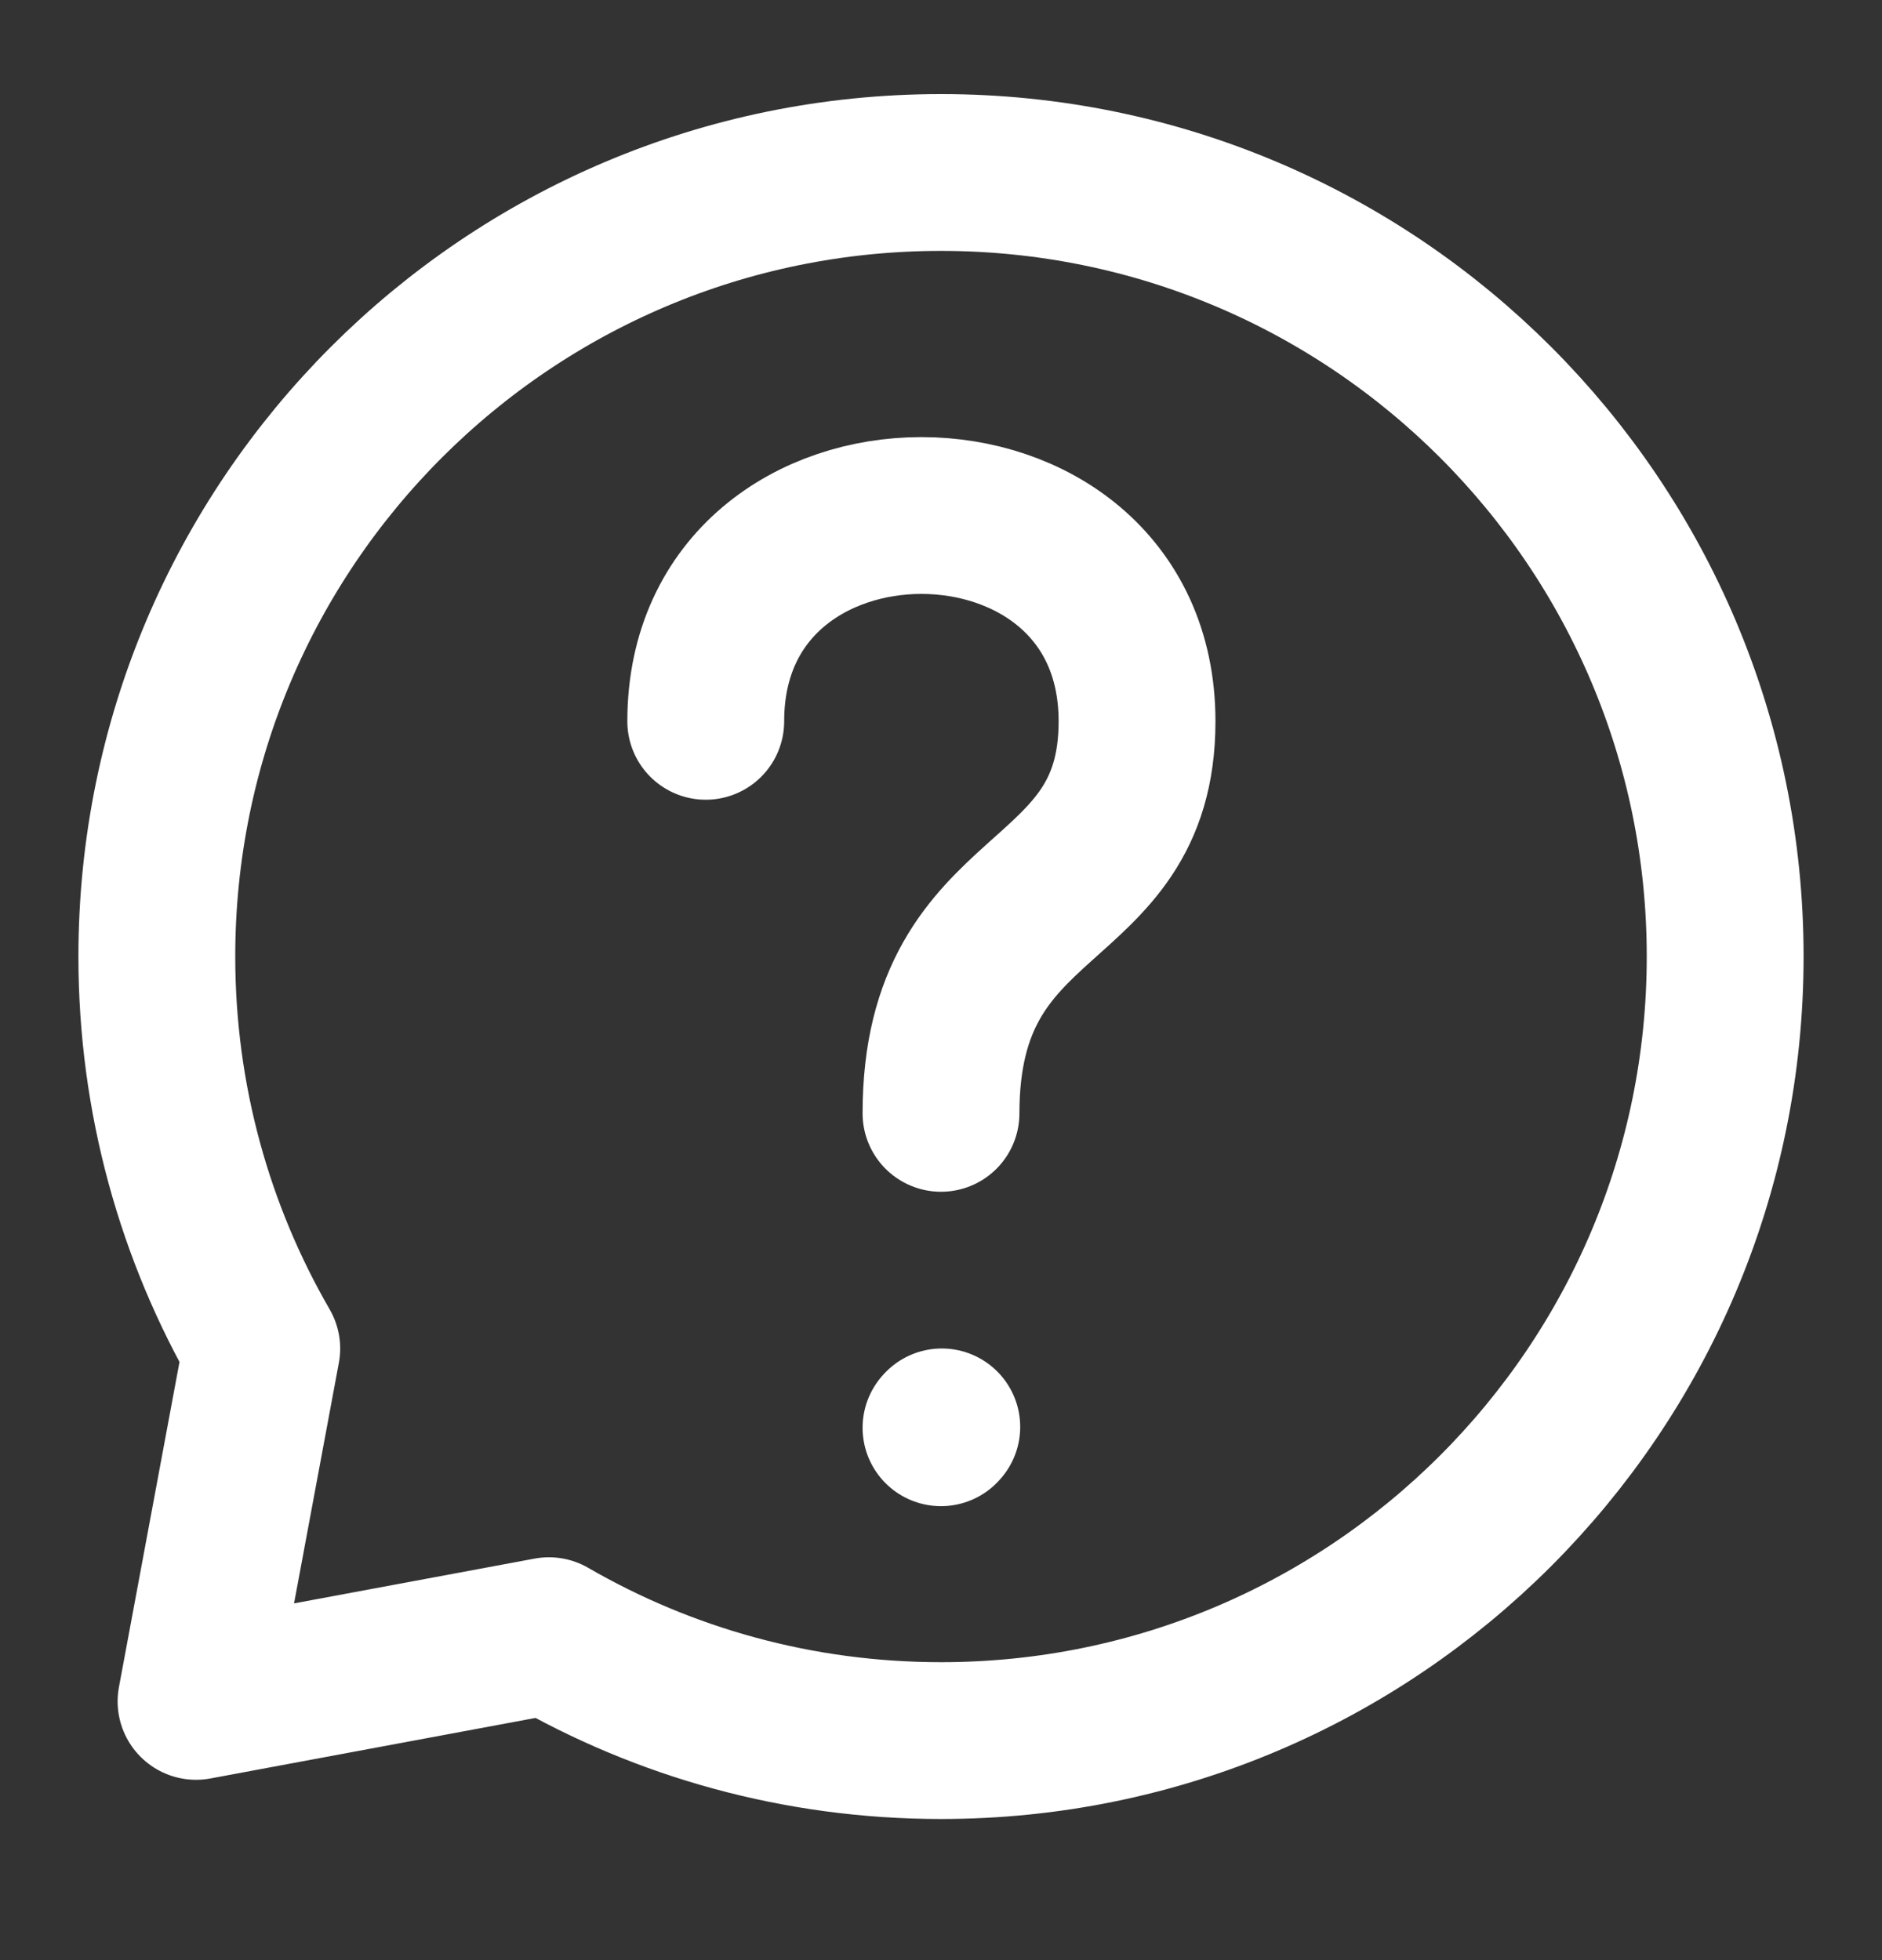
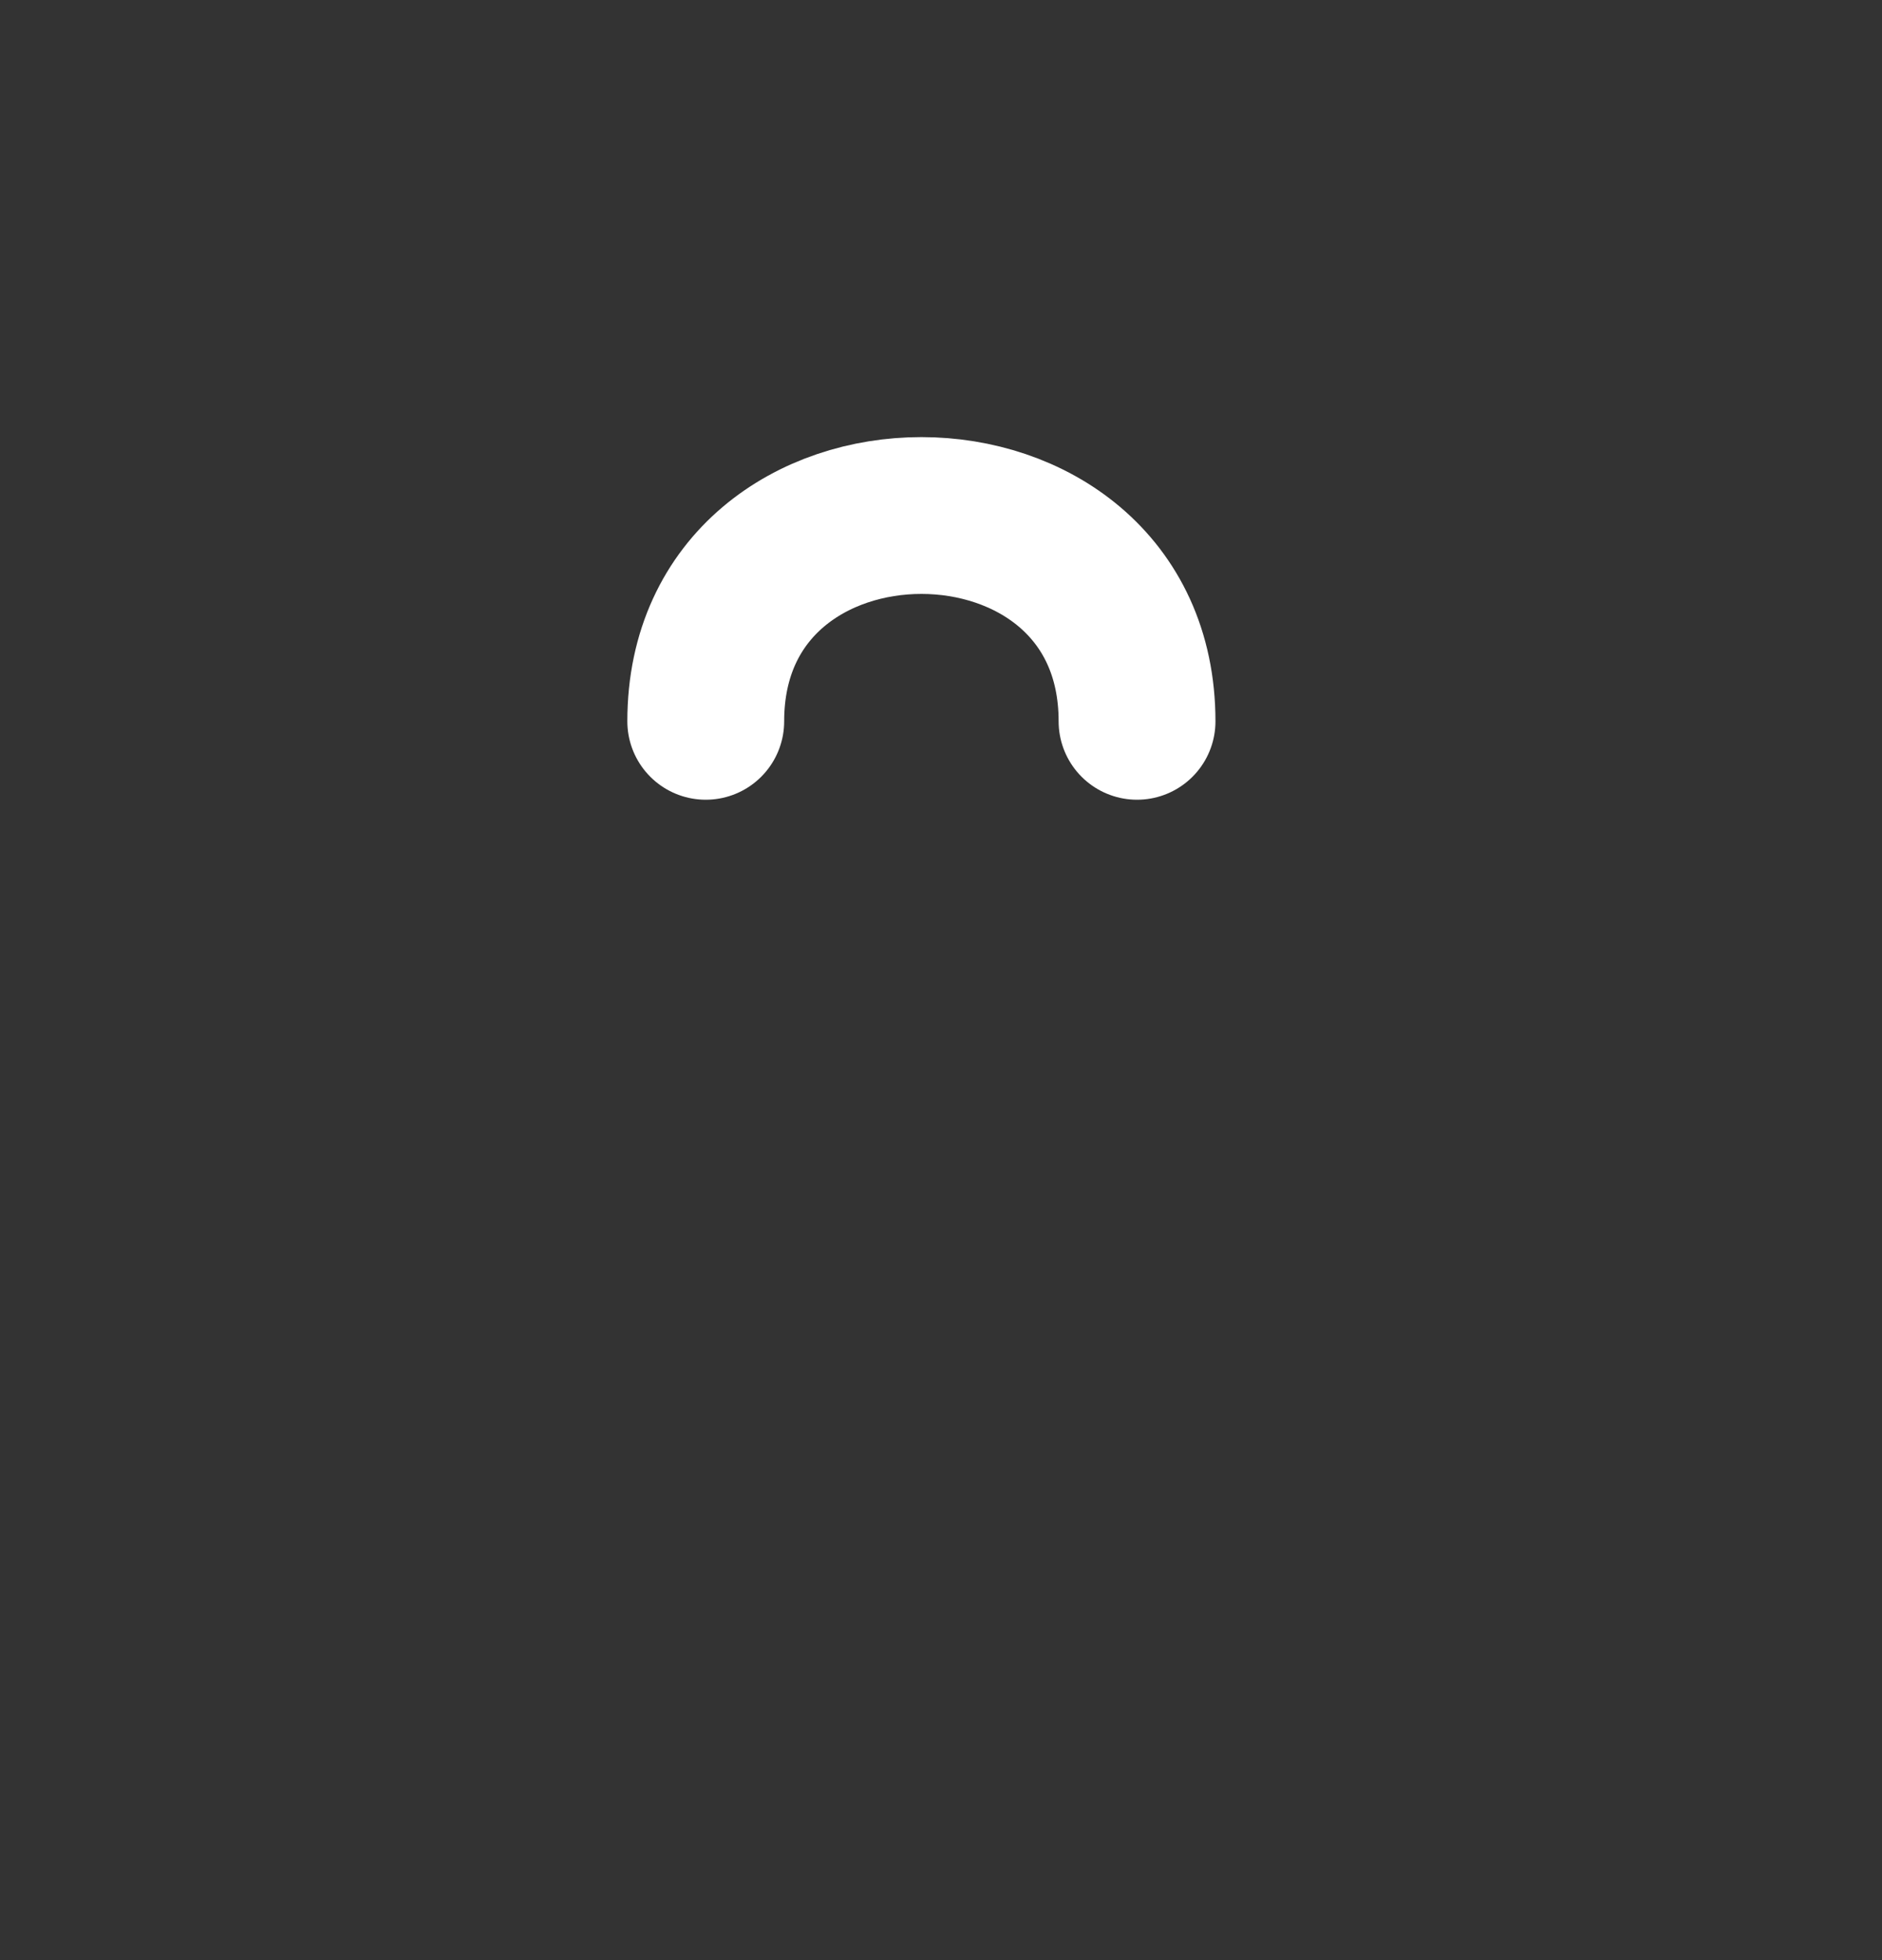
<svg xmlns="http://www.w3.org/2000/svg" width="24" height="25" viewBox="0 0 24 25" fill="none">
  <rect x="0" y="0" width="24" height="25" fill="#333333" stroke="none" />
-   <path d="M9 9.2C9 5.7 14.5 5.7 14.5 9.2C14.5 11.7 12 11.2 12 14.2" stroke="white" stroke-width="2" stroke-linecap="round" stroke-linejoin="round" />
-   <path d="M12 18.21L12.01 18.199" stroke="white" stroke-width="2" stroke-linecap="round" stroke-linejoin="round" />
-   <path d="M12 22.2C17.523 22.2 22 17.723 22 12.2C22 6.677 17.523 2.2 12 2.2C6.477 2.2 2 6.677 2 12.2C2 14.021 2.487 15.729 3.338 17.2L2.5 21.7L7 20.862C8.471 21.713 10.179 22.2 12 22.2Z" stroke="white" stroke-width="2" stroke-linecap="round" stroke-linejoin="round" />
+   <path d="M9 9.2C9 5.7 14.5 5.7 14.5 9.2" stroke="white" stroke-width="2" stroke-linecap="round" stroke-linejoin="round" />
</svg>